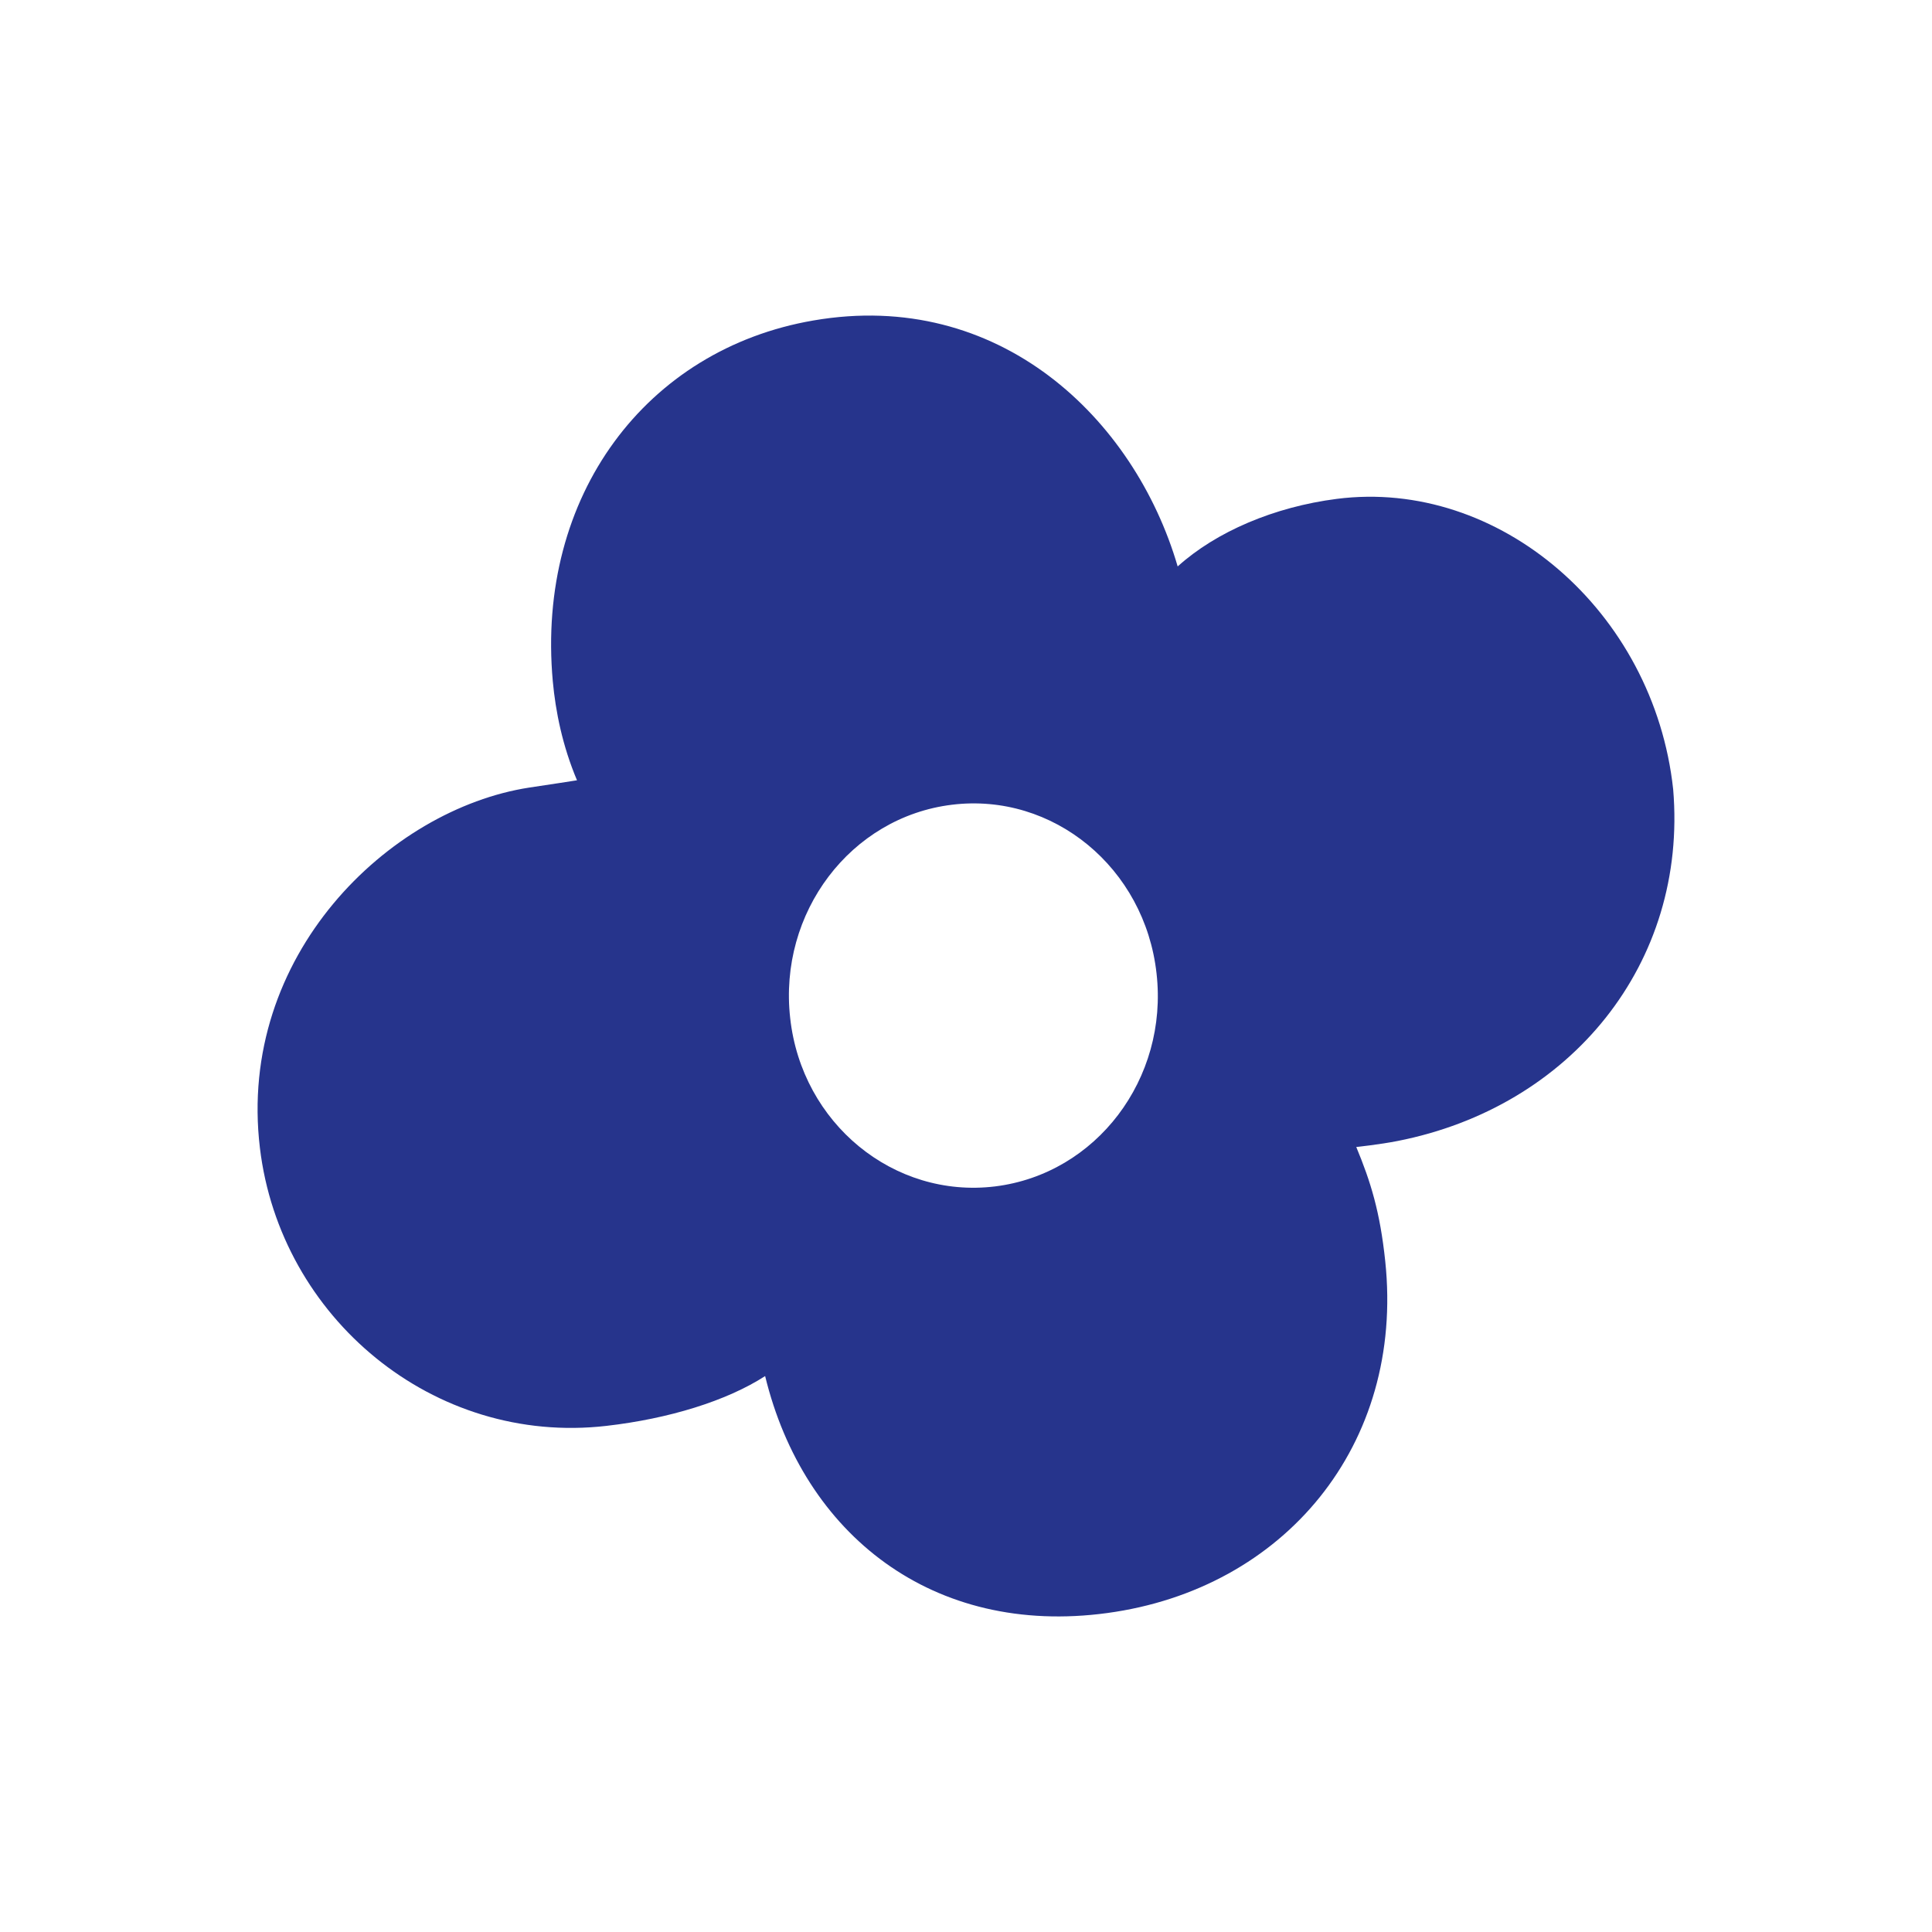
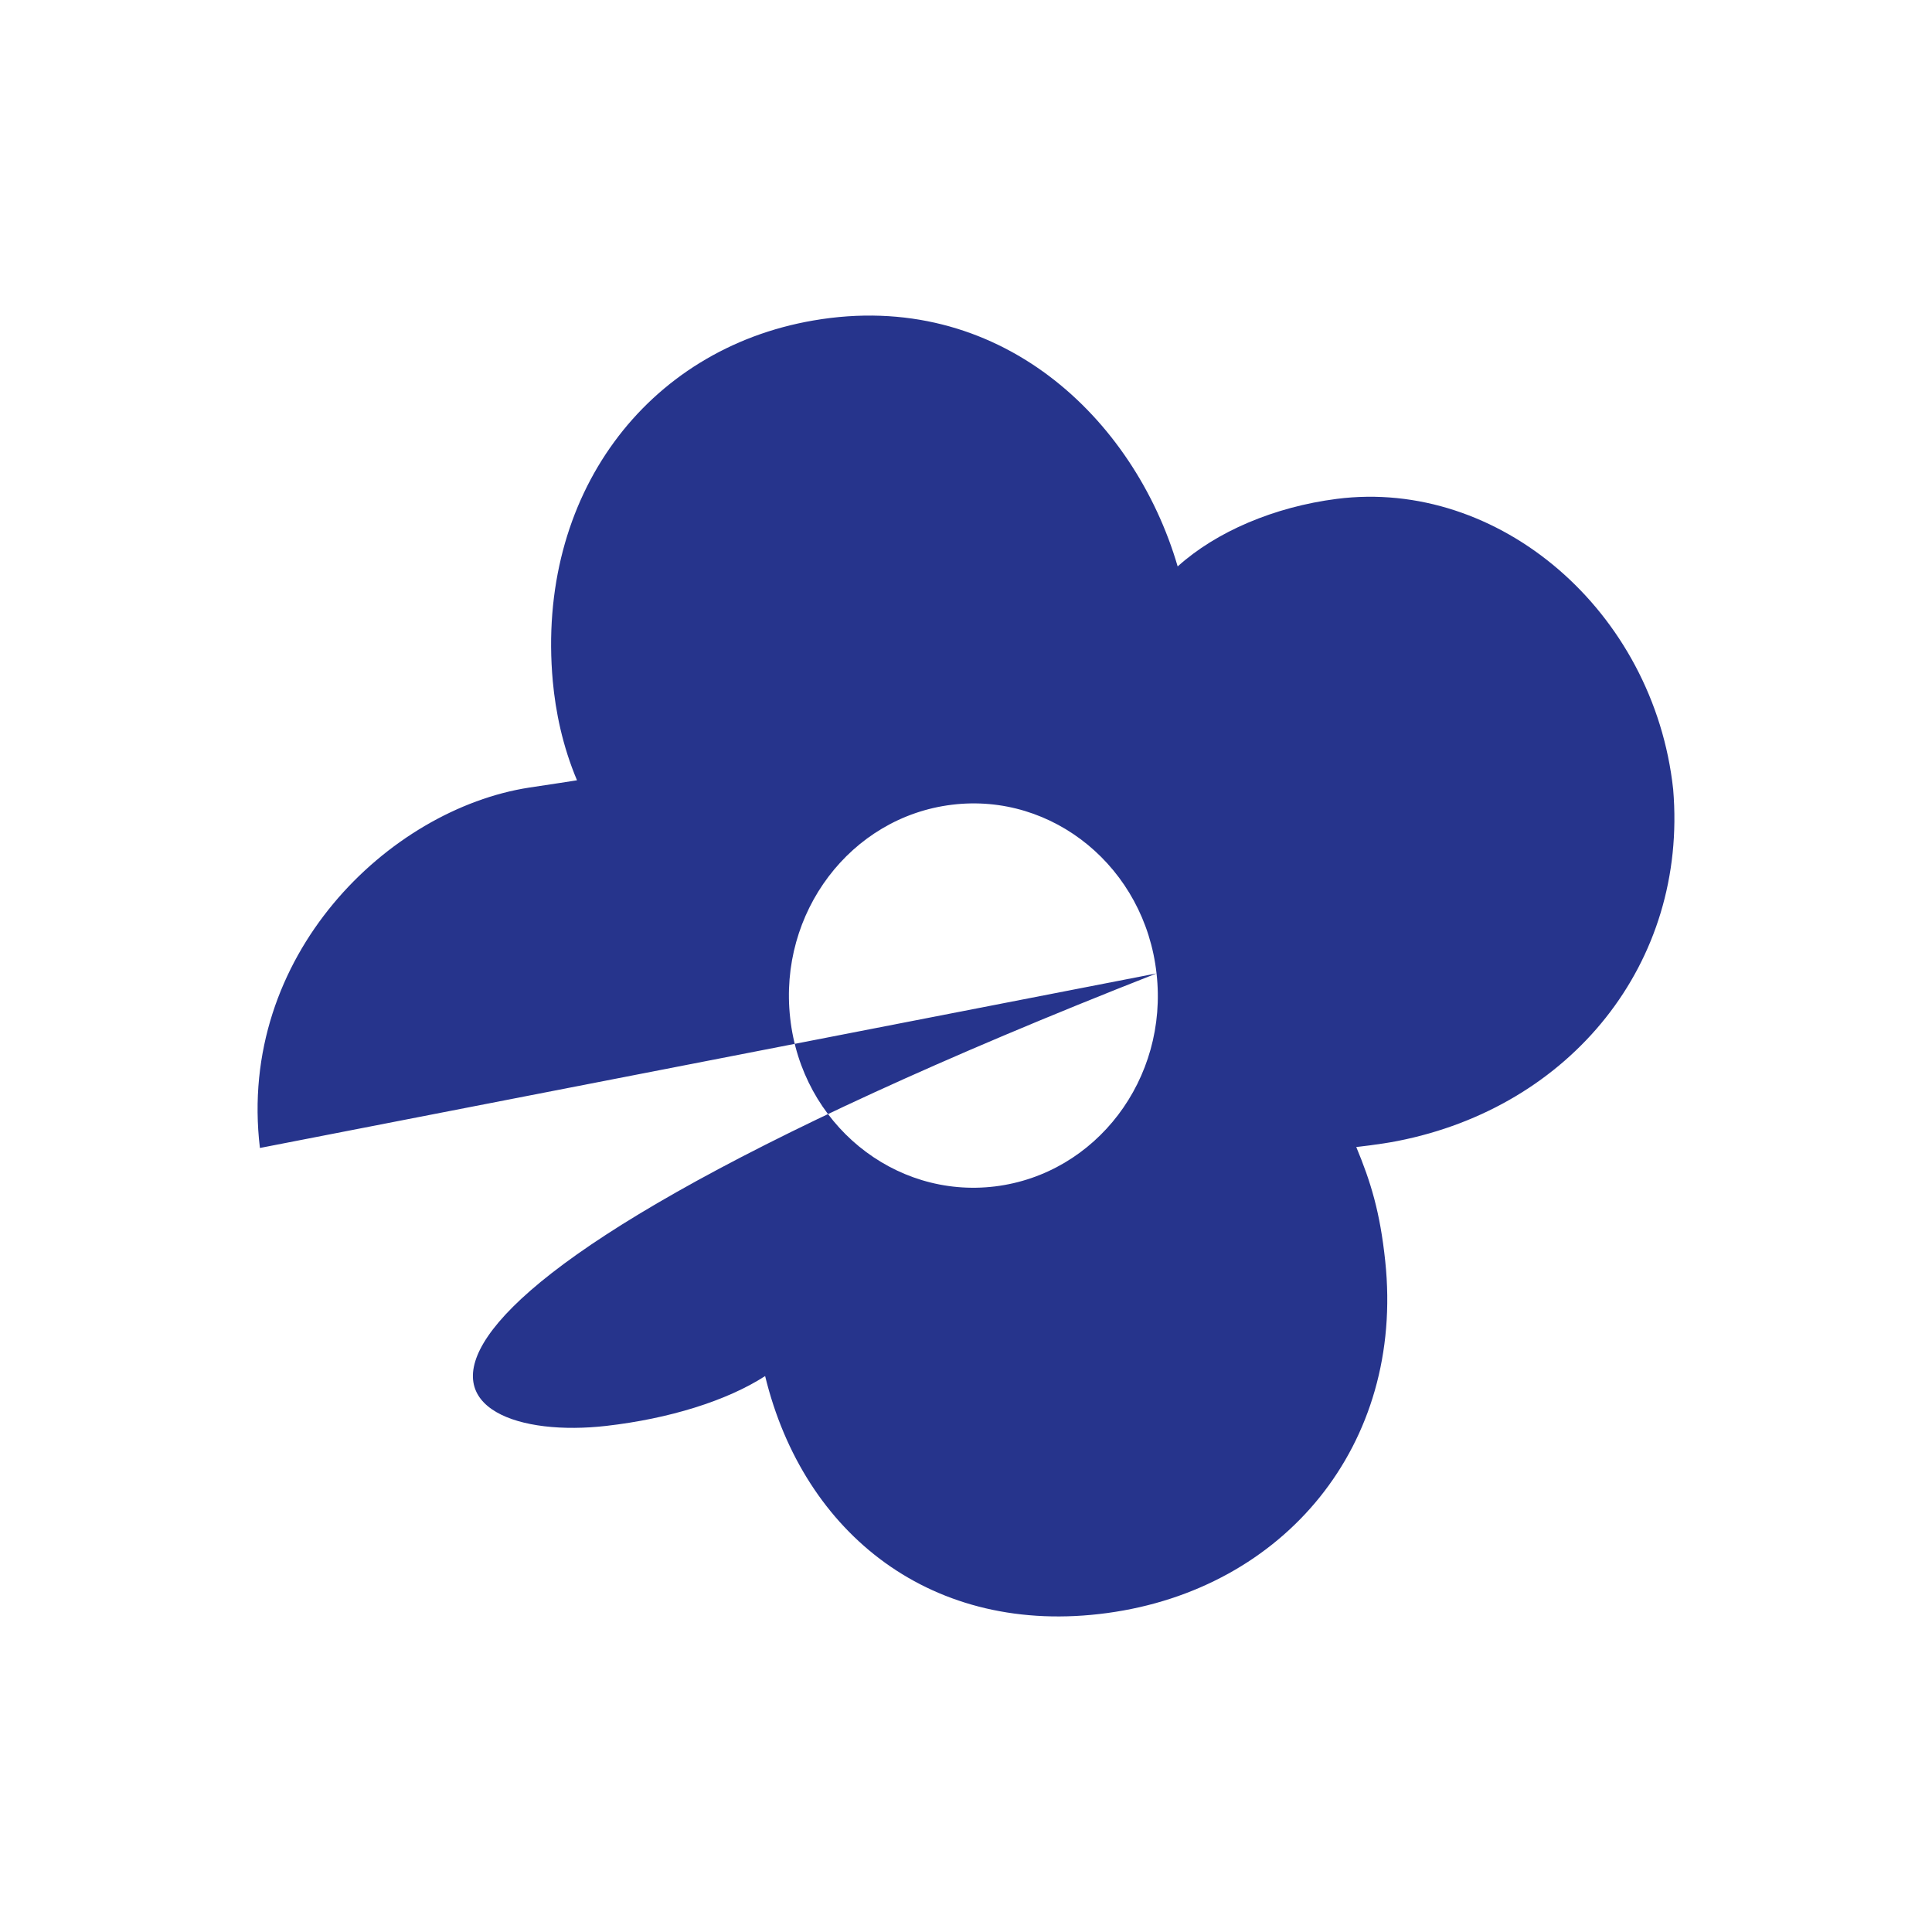
<svg xmlns="http://www.w3.org/2000/svg" width="32" height="32" viewBox="0 0 32 32" fill="none">
  <g id="Name=Flower">
-     <path id="Vector" fill-rule="evenodd" clip-rule="evenodd" d="M19.156 16.123C19.354 17.87 18.156 19.445 16.48 19.651C14.803 19.855 13.28 18.608 13.088 16.863C12.891 15.117 14.088 13.534 15.767 13.329C17.444 13.123 18.962 14.374 19.156 16.123ZM4.305 19.014C4.641 21.823 7.179 23.947 10.044 23.617C11.075 23.499 12.035 23.204 12.673 22.792C13.312 25.419 15.452 27.109 18.339 26.717C21.271 26.32 23.264 23.933 22.944 20.89C22.858 20.072 22.703 19.573 22.464 18.998C22.464 18.998 22.851 18.957 23.145 18.899C26.018 18.336 27.955 15.954 27.713 13.074C27.393 10.116 24.821 7.92 22.141 8.263C21.104 8.396 20.144 8.806 19.506 9.382C18.786 6.92 16.54 4.779 13.473 5.308C10.706 5.783 8.877 8.209 9.156 11.284C9.202 11.784 9.316 12.353 9.557 12.924C9.557 12.924 9.086 12.998 8.764 13.045C6.441 13.405 3.923 15.825 4.305 19.014Z" fill="#26348C" />
+     <path id="Vector" fill-rule="evenodd" clip-rule="evenodd" d="M19.156 16.123C19.354 17.87 18.156 19.445 16.48 19.651C14.803 19.855 13.28 18.608 13.088 16.863C12.891 15.117 14.088 13.534 15.767 13.329C17.444 13.123 18.962 14.374 19.156 16.123ZC4.641 21.823 7.179 23.947 10.044 23.617C11.075 23.499 12.035 23.204 12.673 22.792C13.312 25.419 15.452 27.109 18.339 26.717C21.271 26.32 23.264 23.933 22.944 20.89C22.858 20.072 22.703 19.573 22.464 18.998C22.464 18.998 22.851 18.957 23.145 18.899C26.018 18.336 27.955 15.954 27.713 13.074C27.393 10.116 24.821 7.92 22.141 8.263C21.104 8.396 20.144 8.806 19.506 9.382C18.786 6.92 16.54 4.779 13.473 5.308C10.706 5.783 8.877 8.209 9.156 11.284C9.202 11.784 9.316 12.353 9.557 12.924C9.557 12.924 9.086 12.998 8.764 13.045C6.441 13.405 3.923 15.825 4.305 19.014Z" fill="#26348C" />
  </g>
</svg>